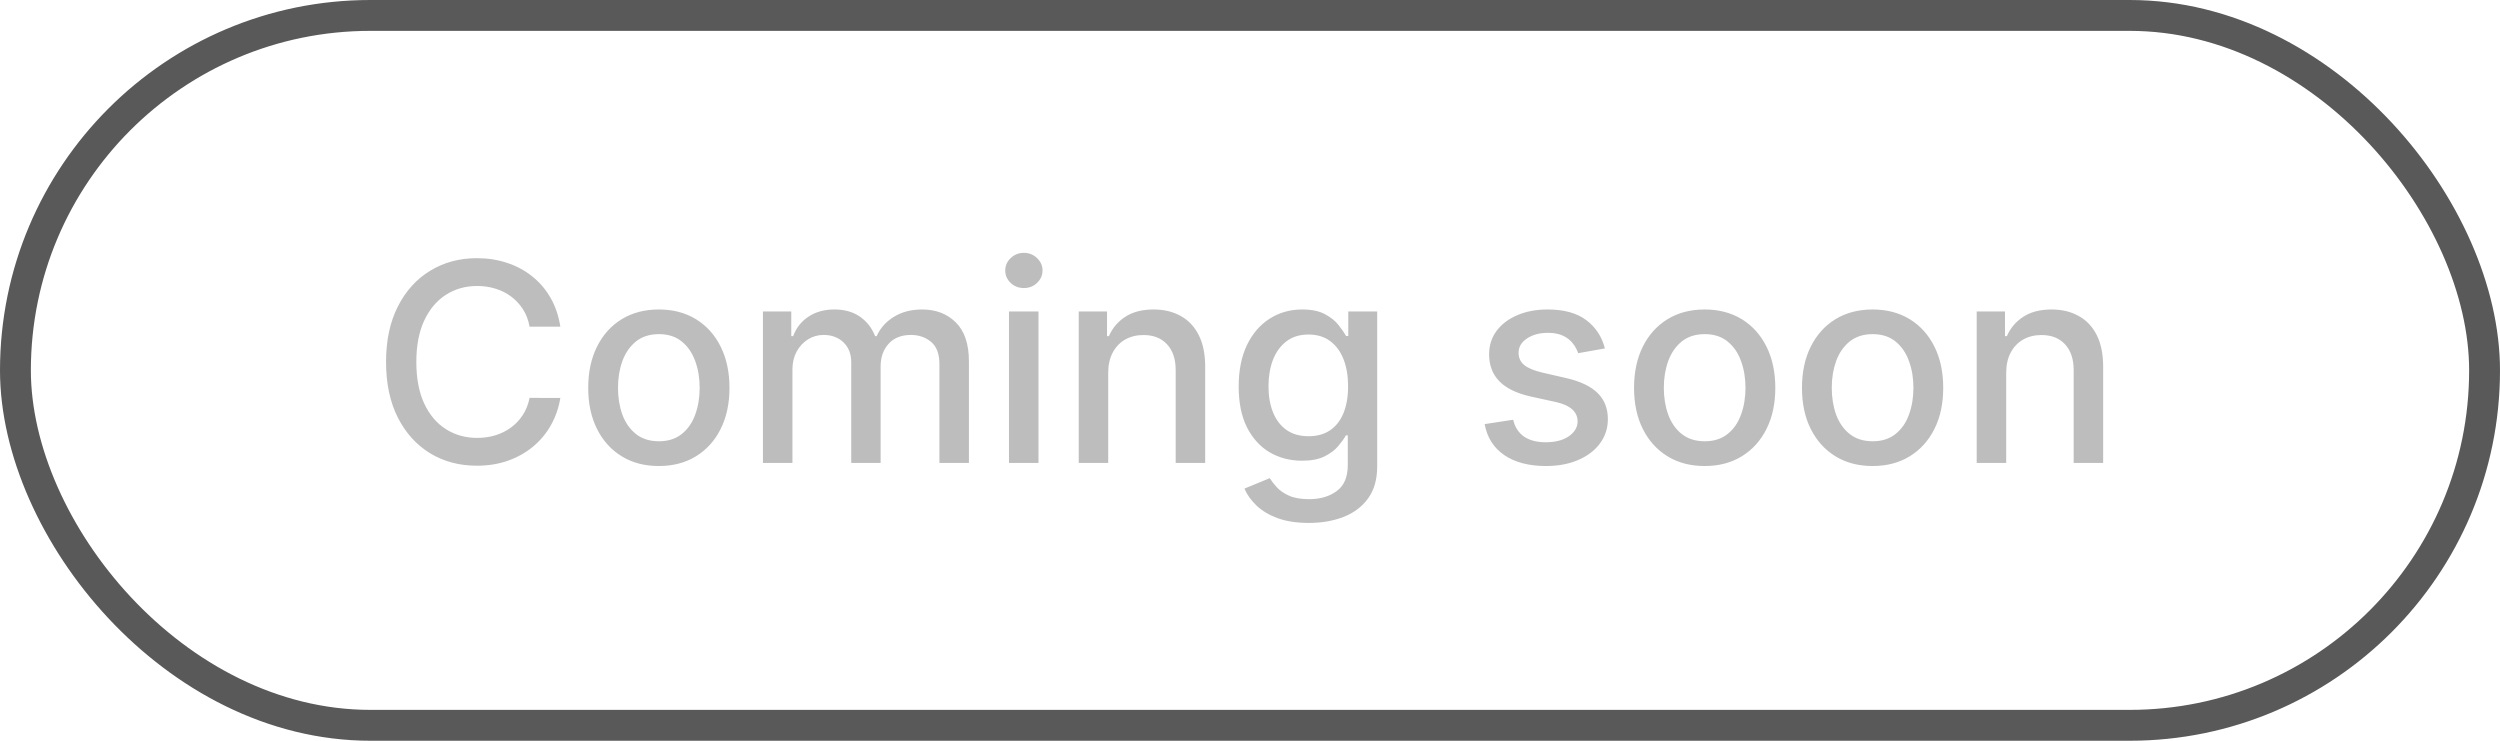
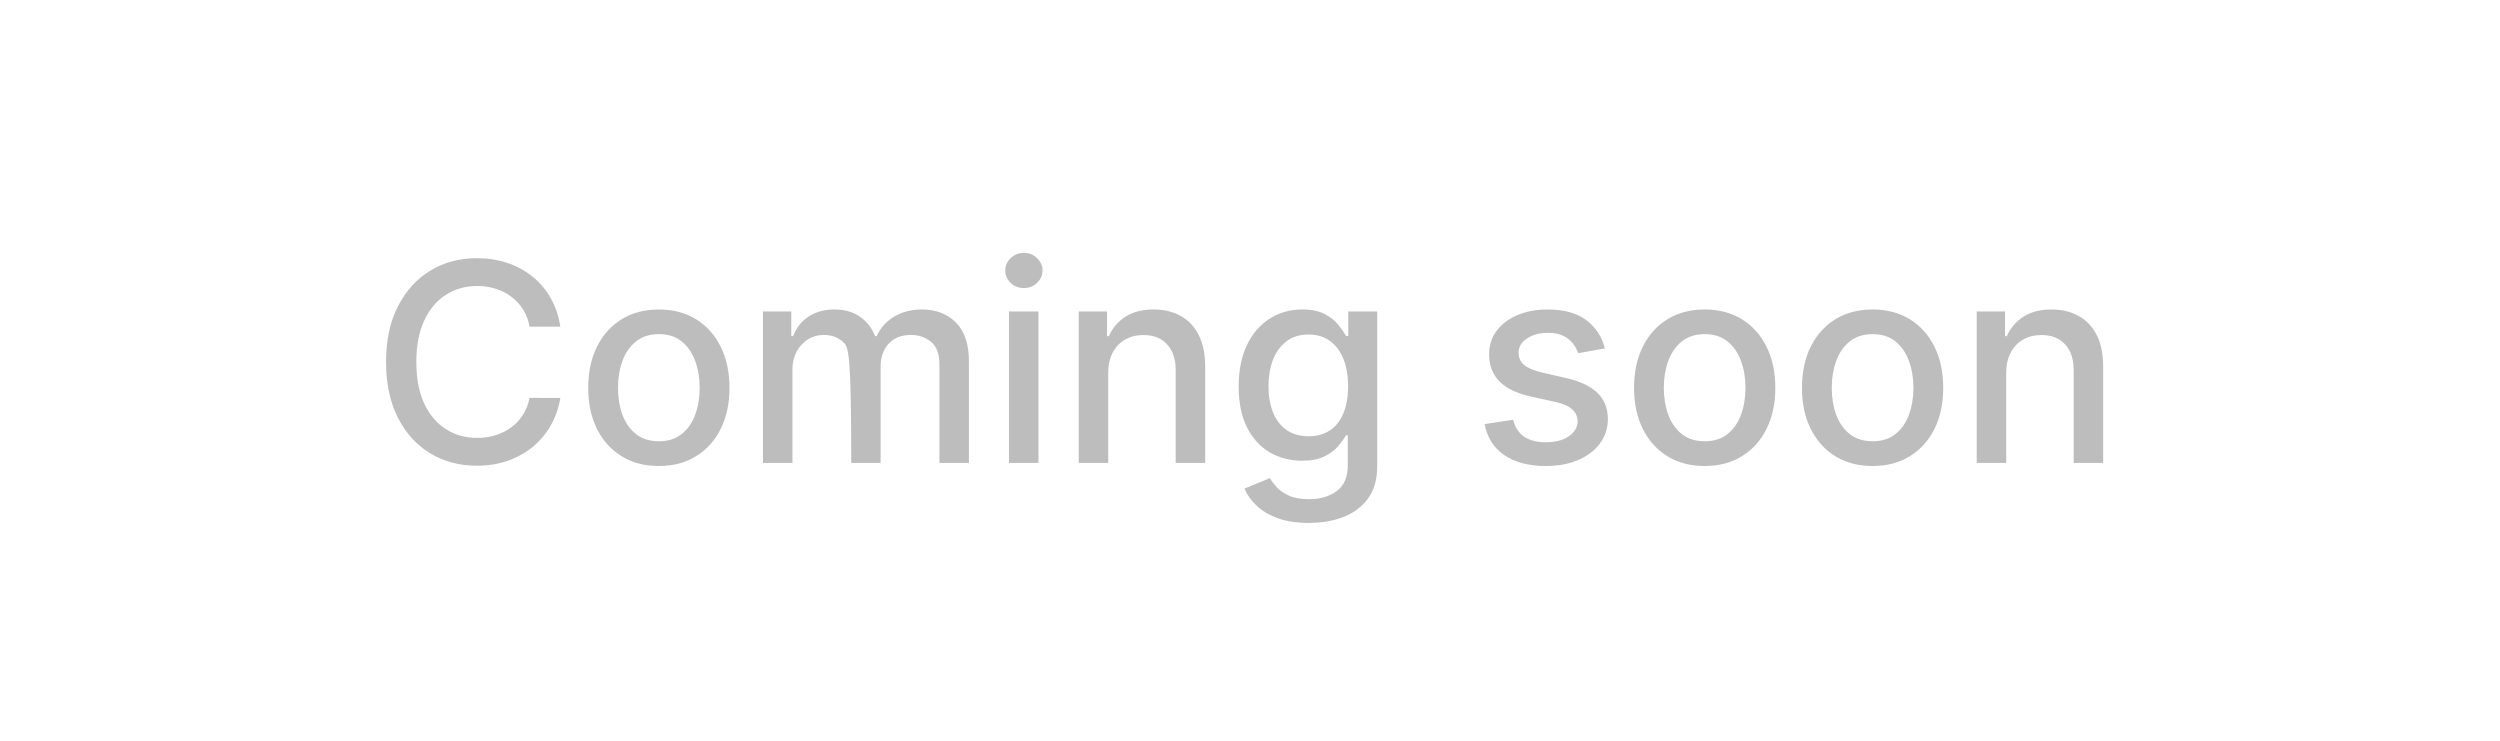
<svg xmlns="http://www.w3.org/2000/svg" width="81" height="24" viewBox="0 0 81 24" fill="none">
-   <path d="M18.155 10.583H17.158C17.12 10.37 17.049 10.182 16.944 10.021C16.84 9.859 16.712 9.721 16.561 9.608C16.409 9.495 16.24 9.41 16.053 9.353C15.867 9.295 15.67 9.266 15.461 9.266C15.084 9.266 14.746 9.361 14.448 9.551C14.152 9.74 13.918 10.018 13.745 10.385C13.575 10.751 13.489 11.199 13.489 11.727C13.489 12.26 13.575 12.71 13.745 13.076C13.918 13.443 14.153 13.72 14.451 13.907C14.75 14.095 15.085 14.188 15.458 14.188C15.665 14.188 15.861 14.161 16.046 14.105C16.234 14.048 16.403 13.963 16.554 13.853C16.706 13.742 16.834 13.607 16.938 13.447C17.044 13.285 17.118 13.099 17.158 12.891L18.155 12.894C18.102 13.216 17.999 13.512 17.846 13.782C17.694 14.051 17.499 14.283 17.261 14.479C17.024 14.673 16.754 14.823 16.449 14.93C16.144 15.036 15.812 15.089 15.452 15.089C14.885 15.089 14.38 14.955 13.937 14.687C13.494 14.416 13.144 14.03 12.889 13.527C12.635 13.024 12.508 12.424 12.508 11.727C12.508 11.028 12.636 10.429 12.892 9.928C13.147 9.425 13.497 9.039 13.94 8.771C14.383 8.5 14.887 8.365 15.452 8.365C15.799 8.365 16.123 8.415 16.423 8.515C16.726 8.613 16.997 8.758 17.238 8.95C17.479 9.14 17.678 9.372 17.836 9.647C17.994 9.919 18.1 10.232 18.155 10.583ZM21.346 15.099C20.886 15.099 20.485 14.994 20.142 14.783C19.799 14.572 19.532 14.277 19.343 13.897C19.153 13.518 19.058 13.075 19.058 12.568C19.058 12.059 19.153 11.613 19.343 11.232C19.532 10.851 19.799 10.554 20.142 10.343C20.485 10.133 20.886 10.027 21.346 10.027C21.807 10.027 22.208 10.133 22.551 10.343C22.894 10.554 23.161 10.851 23.35 11.232C23.54 11.613 23.635 12.059 23.635 12.568C23.635 13.075 23.54 13.518 23.35 13.897C23.161 14.277 22.894 14.572 22.551 14.783C22.208 14.994 21.807 15.099 21.346 15.099ZM21.35 14.297C21.648 14.297 21.895 14.218 22.091 14.06C22.287 13.903 22.432 13.693 22.526 13.431C22.622 13.169 22.669 12.88 22.669 12.565C22.669 12.251 22.622 11.964 22.526 11.702C22.432 11.438 22.287 11.226 22.091 11.066C21.895 10.906 21.648 10.826 21.35 10.826C21.049 10.826 20.8 10.906 20.602 11.066C20.406 11.226 20.26 11.438 20.164 11.702C20.07 11.964 20.023 12.251 20.023 12.565C20.023 12.88 20.07 13.169 20.164 13.431C20.26 13.693 20.406 13.903 20.602 14.06C20.8 14.218 21.049 14.297 21.35 14.297ZM24.719 15V10.091H25.637V10.89H25.697C25.8 10.619 25.967 10.408 26.199 10.257C26.431 10.104 26.709 10.027 27.033 10.027C27.361 10.027 27.636 10.104 27.858 10.257C28.082 10.411 28.247 10.621 28.353 10.89H28.404C28.522 10.628 28.708 10.419 28.964 10.264C29.219 10.106 29.524 10.027 29.878 10.027C30.323 10.027 30.686 10.166 30.968 10.446C31.251 10.725 31.393 11.146 31.393 11.708V15H30.437V11.798C30.437 11.465 30.346 11.224 30.165 11.075C29.984 10.926 29.768 10.852 29.517 10.852C29.206 10.852 28.964 10.947 28.791 11.139C28.619 11.329 28.532 11.573 28.532 11.871V15H27.58V11.737C27.58 11.47 27.497 11.256 27.331 11.095C27.164 10.932 26.948 10.852 26.682 10.852C26.501 10.852 26.333 10.899 26.18 10.995C26.029 11.089 25.906 11.22 25.812 11.389C25.721 11.557 25.675 11.752 25.675 11.973V15H24.719ZM32.691 15V10.091H33.647V15H32.691ZM33.174 9.333C33.008 9.333 32.865 9.278 32.746 9.167C32.629 9.054 32.57 8.92 32.57 8.765C32.57 8.607 32.629 8.473 32.746 8.362C32.865 8.249 33.008 8.192 33.174 8.192C33.34 8.192 33.482 8.249 33.599 8.362C33.718 8.473 33.778 8.607 33.778 8.765C33.778 8.92 33.718 9.054 33.599 9.167C33.482 9.278 33.34 9.333 33.174 9.333ZM35.906 12.085V15H34.951V10.091H35.868V10.89H35.929C36.042 10.63 36.218 10.421 36.459 10.264C36.702 10.106 37.008 10.027 37.377 10.027C37.711 10.027 38.004 10.097 38.255 10.238C38.507 10.376 38.702 10.583 38.84 10.858C38.979 11.133 39.048 11.473 39.048 11.877V15H38.092V11.992C38.092 11.637 38 11.359 37.814 11.158C37.629 10.956 37.374 10.855 37.05 10.855C36.829 10.855 36.632 10.903 36.459 10.999C36.289 11.095 36.154 11.235 36.053 11.421C35.955 11.604 35.906 11.825 35.906 12.085ZM42.406 16.943C42.016 16.943 41.68 16.892 41.399 16.79C41.12 16.688 40.892 16.552 40.715 16.384C40.538 16.216 40.406 16.031 40.319 15.831L41.14 15.492C41.198 15.586 41.275 15.685 41.37 15.789C41.468 15.896 41.6 15.986 41.767 16.061C41.935 16.136 42.151 16.173 42.416 16.173C42.778 16.173 43.077 16.084 43.313 15.908C43.55 15.733 43.668 15.454 43.668 15.07V14.105H43.608C43.55 14.21 43.467 14.326 43.358 14.454C43.252 14.581 43.105 14.692 42.917 14.786C42.73 14.88 42.486 14.927 42.185 14.927C41.798 14.927 41.448 14.836 41.137 14.655C40.828 14.472 40.583 14.202 40.402 13.846C40.223 13.488 40.133 13.048 40.133 12.526C40.133 12.004 40.222 11.557 40.399 11.184C40.578 10.811 40.823 10.526 41.134 10.327C41.445 10.127 41.798 10.027 42.192 10.027C42.496 10.027 42.742 10.078 42.93 10.18C43.117 10.28 43.264 10.398 43.368 10.532C43.474 10.666 43.556 10.784 43.614 10.887H43.684V10.091H44.621V15.109C44.621 15.53 44.523 15.877 44.327 16.147C44.131 16.418 43.865 16.618 43.531 16.748C43.199 16.878 42.824 16.943 42.406 16.943ZM42.396 14.134C42.671 14.134 42.903 14.07 43.093 13.942C43.285 13.812 43.43 13.627 43.528 13.386C43.628 13.143 43.678 12.852 43.678 12.514C43.678 12.183 43.629 11.892 43.531 11.641C43.433 11.39 43.289 11.194 43.099 11.053C42.91 10.91 42.675 10.839 42.396 10.839C42.109 10.839 41.869 10.913 41.677 11.062C41.485 11.21 41.34 11.41 41.242 11.663C41.147 11.917 41.099 12.2 41.099 12.514C41.099 12.835 41.148 13.117 41.246 13.36C41.344 13.603 41.489 13.793 41.68 13.929C41.874 14.066 42.113 14.134 42.396 14.134ZM51.999 11.289L51.133 11.443C51.096 11.332 51.039 11.227 50.96 11.126C50.883 11.026 50.779 10.944 50.647 10.88C50.515 10.816 50.35 10.784 50.151 10.784C49.881 10.784 49.655 10.845 49.474 10.967C49.293 11.086 49.202 11.24 49.202 11.43C49.202 11.594 49.263 11.726 49.384 11.826C49.506 11.927 49.702 12.008 49.972 12.072L50.752 12.251C51.204 12.356 51.541 12.517 51.762 12.734C51.984 12.951 52.095 13.234 52.095 13.581C52.095 13.875 52.009 14.137 51.839 14.367C51.671 14.595 51.435 14.774 51.133 14.904C50.832 15.034 50.484 15.099 50.088 15.099C49.538 15.099 49.089 14.982 48.742 14.748C48.395 14.511 48.182 14.175 48.103 13.741L49.026 13.6C49.084 13.841 49.202 14.023 49.381 14.147C49.56 14.268 49.794 14.329 50.081 14.329C50.394 14.329 50.645 14.264 50.832 14.134C51.02 14.002 51.114 13.841 51.114 13.651C51.114 13.498 51.056 13.369 50.941 13.265C50.828 13.16 50.654 13.081 50.42 13.028L49.589 12.846C49.131 12.742 48.792 12.575 48.573 12.347C48.355 12.119 48.247 11.831 48.247 11.481C48.247 11.191 48.328 10.938 48.489 10.72C48.651 10.503 48.875 10.334 49.161 10.212C49.446 10.089 49.773 10.027 50.142 10.027C50.672 10.027 51.09 10.142 51.395 10.372C51.699 10.6 51.901 10.906 51.999 11.289ZM55.231 15.099C54.771 15.099 54.369 14.994 54.026 14.783C53.683 14.572 53.417 14.277 53.227 13.897C53.038 13.518 52.943 13.075 52.943 12.568C52.943 12.059 53.038 11.613 53.227 11.232C53.417 10.851 53.683 10.554 54.026 10.343C54.369 10.133 54.771 10.027 55.231 10.027C55.691 10.027 56.093 10.133 56.436 10.343C56.779 10.554 57.045 10.851 57.235 11.232C57.425 11.613 57.52 12.059 57.52 12.568C57.52 13.075 57.425 13.518 57.235 13.897C57.045 14.277 56.779 14.572 56.436 14.783C56.093 14.994 55.691 15.099 55.231 15.099ZM55.234 14.297C55.533 14.297 55.78 14.218 55.976 14.06C56.172 13.903 56.317 13.693 56.41 13.431C56.506 13.169 56.554 12.88 56.554 12.565C56.554 12.251 56.506 11.964 56.41 11.702C56.317 11.438 56.172 11.226 55.976 11.066C55.78 10.906 55.533 10.826 55.234 10.826C54.934 10.826 54.685 10.906 54.486 11.066C54.291 11.226 54.145 11.438 54.049 11.702C53.955 11.964 53.908 12.251 53.908 12.565C53.908 12.88 53.955 13.169 54.049 13.431C54.145 13.693 54.291 13.903 54.486 14.06C54.685 14.218 54.934 14.297 55.234 14.297ZM60.672 15.099C60.212 15.099 59.81 14.994 59.467 14.783C59.124 14.572 58.858 14.277 58.668 13.897C58.478 13.518 58.384 13.075 58.384 12.568C58.384 12.059 58.478 11.613 58.668 11.232C58.858 10.851 59.124 10.554 59.467 10.343C59.81 10.133 60.212 10.027 60.672 10.027C61.132 10.027 61.534 10.133 61.877 10.343C62.22 10.554 62.486 10.851 62.676 11.232C62.866 11.613 62.96 12.059 62.96 12.568C62.96 13.075 62.866 13.518 62.676 13.897C62.486 14.277 62.22 14.572 61.877 14.783C61.534 14.994 61.132 15.099 60.672 15.099ZM60.675 14.297C60.974 14.297 61.221 14.218 61.417 14.06C61.613 13.903 61.758 13.693 61.851 13.431C61.947 13.169 61.995 12.88 61.995 12.565C61.995 12.251 61.947 11.964 61.851 11.702C61.758 11.438 61.613 11.226 61.417 11.066C61.221 10.906 60.974 10.826 60.675 10.826C60.375 10.826 60.126 10.906 59.927 11.066C59.731 11.226 59.585 11.438 59.489 11.702C59.396 11.964 59.349 12.251 59.349 12.565C59.349 12.88 59.396 13.169 59.489 13.431C59.585 13.693 59.731 13.903 59.927 14.06C60.126 14.218 60.375 14.297 60.675 14.297ZM65.001 12.085V15H64.045V10.091H64.962V10.89H65.023C65.136 10.63 65.313 10.421 65.554 10.264C65.796 10.106 66.102 10.027 66.471 10.027C66.805 10.027 67.098 10.097 67.35 10.238C67.601 10.376 67.796 10.583 67.935 10.858C68.073 11.133 68.142 11.473 68.142 11.877V15H67.187V11.992C67.187 11.637 67.094 11.359 66.909 11.158C66.723 10.956 66.469 10.855 66.145 10.855C65.923 10.855 65.726 10.903 65.554 10.999C65.383 11.095 65.248 11.235 65.148 11.421C65.05 11.604 65.001 11.825 65.001 12.085Z" fill="#BDBDBD" />
-   <rect x="0.5" y="0.5" width="80" height="23" rx="11.5" stroke="#595959" />
+   <path d="M18.155 10.583H17.158C17.12 10.37 17.049 10.182 16.944 10.021C16.84 9.859 16.712 9.721 16.561 9.608C16.409 9.495 16.24 9.41 16.053 9.353C15.867 9.295 15.67 9.266 15.461 9.266C15.084 9.266 14.746 9.361 14.448 9.551C14.152 9.74 13.918 10.018 13.745 10.385C13.575 10.751 13.489 11.199 13.489 11.727C13.489 12.26 13.575 12.71 13.745 13.076C13.918 13.443 14.153 13.72 14.451 13.907C14.75 14.095 15.085 14.188 15.458 14.188C15.665 14.188 15.861 14.161 16.046 14.105C16.234 14.048 16.403 13.963 16.554 13.853C16.706 13.742 16.834 13.607 16.938 13.447C17.044 13.285 17.118 13.099 17.158 12.891L18.155 12.894C18.102 13.216 17.999 13.512 17.846 13.782C17.694 14.051 17.499 14.283 17.261 14.479C17.024 14.673 16.754 14.823 16.449 14.93C16.144 15.036 15.812 15.089 15.452 15.089C14.885 15.089 14.38 14.955 13.937 14.687C13.494 14.416 13.144 14.03 12.889 13.527C12.635 13.024 12.508 12.424 12.508 11.727C12.508 11.028 12.636 10.429 12.892 9.928C13.147 9.425 13.497 9.039 13.94 8.771C14.383 8.5 14.887 8.365 15.452 8.365C15.799 8.365 16.123 8.415 16.423 8.515C16.726 8.613 16.997 8.758 17.238 8.95C17.479 9.14 17.678 9.372 17.836 9.647C17.994 9.919 18.1 10.232 18.155 10.583ZM21.346 15.099C20.886 15.099 20.485 14.994 20.142 14.783C19.799 14.572 19.532 14.277 19.343 13.897C19.153 13.518 19.058 13.075 19.058 12.568C19.058 12.059 19.153 11.613 19.343 11.232C19.532 10.851 19.799 10.554 20.142 10.343C20.485 10.133 20.886 10.027 21.346 10.027C21.807 10.027 22.208 10.133 22.551 10.343C22.894 10.554 23.161 10.851 23.35 11.232C23.54 11.613 23.635 12.059 23.635 12.568C23.635 13.075 23.54 13.518 23.35 13.897C23.161 14.277 22.894 14.572 22.551 14.783C22.208 14.994 21.807 15.099 21.346 15.099ZM21.35 14.297C21.648 14.297 21.895 14.218 22.091 14.06C22.287 13.903 22.432 13.693 22.526 13.431C22.622 13.169 22.669 12.88 22.669 12.565C22.669 12.251 22.622 11.964 22.526 11.702C22.432 11.438 22.287 11.226 22.091 11.066C21.895 10.906 21.648 10.826 21.35 10.826C21.049 10.826 20.8 10.906 20.602 11.066C20.406 11.226 20.26 11.438 20.164 11.702C20.07 11.964 20.023 12.251 20.023 12.565C20.023 12.88 20.07 13.169 20.164 13.431C20.26 13.693 20.406 13.903 20.602 14.06C20.8 14.218 21.049 14.297 21.35 14.297ZM24.719 15V10.091H25.637V10.89H25.697C25.8 10.619 25.967 10.408 26.199 10.257C26.431 10.104 26.709 10.027 27.033 10.027C27.361 10.027 27.636 10.104 27.858 10.257C28.082 10.411 28.247 10.621 28.353 10.89H28.404C28.522 10.628 28.708 10.419 28.964 10.264C29.219 10.106 29.524 10.027 29.878 10.027C30.323 10.027 30.686 10.166 30.968 10.446C31.251 10.725 31.393 11.146 31.393 11.708V15H30.437V11.798C30.437 11.465 30.346 11.224 30.165 11.075C29.984 10.926 29.768 10.852 29.517 10.852C29.206 10.852 28.964 10.947 28.791 11.139C28.619 11.329 28.532 11.573 28.532 11.871V15H27.58C27.58 11.47 27.497 11.256 27.331 11.095C27.164 10.932 26.948 10.852 26.682 10.852C26.501 10.852 26.333 10.899 26.18 10.995C26.029 11.089 25.906 11.22 25.812 11.389C25.721 11.557 25.675 11.752 25.675 11.973V15H24.719ZM32.691 15V10.091H33.647V15H32.691ZM33.174 9.333C33.008 9.333 32.865 9.278 32.746 9.167C32.629 9.054 32.57 8.92 32.57 8.765C32.57 8.607 32.629 8.473 32.746 8.362C32.865 8.249 33.008 8.192 33.174 8.192C33.34 8.192 33.482 8.249 33.599 8.362C33.718 8.473 33.778 8.607 33.778 8.765C33.778 8.92 33.718 9.054 33.599 9.167C33.482 9.278 33.34 9.333 33.174 9.333ZM35.906 12.085V15H34.951V10.091H35.868V10.89H35.929C36.042 10.63 36.218 10.421 36.459 10.264C36.702 10.106 37.008 10.027 37.377 10.027C37.711 10.027 38.004 10.097 38.255 10.238C38.507 10.376 38.702 10.583 38.84 10.858C38.979 11.133 39.048 11.473 39.048 11.877V15H38.092V11.992C38.092 11.637 38 11.359 37.814 11.158C37.629 10.956 37.374 10.855 37.05 10.855C36.829 10.855 36.632 10.903 36.459 10.999C36.289 11.095 36.154 11.235 36.053 11.421C35.955 11.604 35.906 11.825 35.906 12.085ZM42.406 16.943C42.016 16.943 41.68 16.892 41.399 16.79C41.12 16.688 40.892 16.552 40.715 16.384C40.538 16.216 40.406 16.031 40.319 15.831L41.14 15.492C41.198 15.586 41.275 15.685 41.37 15.789C41.468 15.896 41.6 15.986 41.767 16.061C41.935 16.136 42.151 16.173 42.416 16.173C42.778 16.173 43.077 16.084 43.313 15.908C43.55 15.733 43.668 15.454 43.668 15.07V14.105H43.608C43.55 14.21 43.467 14.326 43.358 14.454C43.252 14.581 43.105 14.692 42.917 14.786C42.73 14.88 42.486 14.927 42.185 14.927C41.798 14.927 41.448 14.836 41.137 14.655C40.828 14.472 40.583 14.202 40.402 13.846C40.223 13.488 40.133 13.048 40.133 12.526C40.133 12.004 40.222 11.557 40.399 11.184C40.578 10.811 40.823 10.526 41.134 10.327C41.445 10.127 41.798 10.027 42.192 10.027C42.496 10.027 42.742 10.078 42.93 10.18C43.117 10.28 43.264 10.398 43.368 10.532C43.474 10.666 43.556 10.784 43.614 10.887H43.684V10.091H44.621V15.109C44.621 15.53 44.523 15.877 44.327 16.147C44.131 16.418 43.865 16.618 43.531 16.748C43.199 16.878 42.824 16.943 42.406 16.943ZM42.396 14.134C42.671 14.134 42.903 14.07 43.093 13.942C43.285 13.812 43.43 13.627 43.528 13.386C43.628 13.143 43.678 12.852 43.678 12.514C43.678 12.183 43.629 11.892 43.531 11.641C43.433 11.39 43.289 11.194 43.099 11.053C42.91 10.91 42.675 10.839 42.396 10.839C42.109 10.839 41.869 10.913 41.677 11.062C41.485 11.21 41.34 11.41 41.242 11.663C41.147 11.917 41.099 12.2 41.099 12.514C41.099 12.835 41.148 13.117 41.246 13.36C41.344 13.603 41.489 13.793 41.68 13.929C41.874 14.066 42.113 14.134 42.396 14.134ZM51.999 11.289L51.133 11.443C51.096 11.332 51.039 11.227 50.96 11.126C50.883 11.026 50.779 10.944 50.647 10.88C50.515 10.816 50.35 10.784 50.151 10.784C49.881 10.784 49.655 10.845 49.474 10.967C49.293 11.086 49.202 11.24 49.202 11.43C49.202 11.594 49.263 11.726 49.384 11.826C49.506 11.927 49.702 12.008 49.972 12.072L50.752 12.251C51.204 12.356 51.541 12.517 51.762 12.734C51.984 12.951 52.095 13.234 52.095 13.581C52.095 13.875 52.009 14.137 51.839 14.367C51.671 14.595 51.435 14.774 51.133 14.904C50.832 15.034 50.484 15.099 50.088 15.099C49.538 15.099 49.089 14.982 48.742 14.748C48.395 14.511 48.182 14.175 48.103 13.741L49.026 13.6C49.084 13.841 49.202 14.023 49.381 14.147C49.56 14.268 49.794 14.329 50.081 14.329C50.394 14.329 50.645 14.264 50.832 14.134C51.02 14.002 51.114 13.841 51.114 13.651C51.114 13.498 51.056 13.369 50.941 13.265C50.828 13.16 50.654 13.081 50.42 13.028L49.589 12.846C49.131 12.742 48.792 12.575 48.573 12.347C48.355 12.119 48.247 11.831 48.247 11.481C48.247 11.191 48.328 10.938 48.489 10.72C48.651 10.503 48.875 10.334 49.161 10.212C49.446 10.089 49.773 10.027 50.142 10.027C50.672 10.027 51.09 10.142 51.395 10.372C51.699 10.6 51.901 10.906 51.999 11.289ZM55.231 15.099C54.771 15.099 54.369 14.994 54.026 14.783C53.683 14.572 53.417 14.277 53.227 13.897C53.038 13.518 52.943 13.075 52.943 12.568C52.943 12.059 53.038 11.613 53.227 11.232C53.417 10.851 53.683 10.554 54.026 10.343C54.369 10.133 54.771 10.027 55.231 10.027C55.691 10.027 56.093 10.133 56.436 10.343C56.779 10.554 57.045 10.851 57.235 11.232C57.425 11.613 57.52 12.059 57.52 12.568C57.52 13.075 57.425 13.518 57.235 13.897C57.045 14.277 56.779 14.572 56.436 14.783C56.093 14.994 55.691 15.099 55.231 15.099ZM55.234 14.297C55.533 14.297 55.78 14.218 55.976 14.06C56.172 13.903 56.317 13.693 56.41 13.431C56.506 13.169 56.554 12.88 56.554 12.565C56.554 12.251 56.506 11.964 56.41 11.702C56.317 11.438 56.172 11.226 55.976 11.066C55.78 10.906 55.533 10.826 55.234 10.826C54.934 10.826 54.685 10.906 54.486 11.066C54.291 11.226 54.145 11.438 54.049 11.702C53.955 11.964 53.908 12.251 53.908 12.565C53.908 12.88 53.955 13.169 54.049 13.431C54.145 13.693 54.291 13.903 54.486 14.06C54.685 14.218 54.934 14.297 55.234 14.297ZM60.672 15.099C60.212 15.099 59.81 14.994 59.467 14.783C59.124 14.572 58.858 14.277 58.668 13.897C58.478 13.518 58.384 13.075 58.384 12.568C58.384 12.059 58.478 11.613 58.668 11.232C58.858 10.851 59.124 10.554 59.467 10.343C59.81 10.133 60.212 10.027 60.672 10.027C61.132 10.027 61.534 10.133 61.877 10.343C62.22 10.554 62.486 10.851 62.676 11.232C62.866 11.613 62.96 12.059 62.96 12.568C62.96 13.075 62.866 13.518 62.676 13.897C62.486 14.277 62.22 14.572 61.877 14.783C61.534 14.994 61.132 15.099 60.672 15.099ZM60.675 14.297C60.974 14.297 61.221 14.218 61.417 14.06C61.613 13.903 61.758 13.693 61.851 13.431C61.947 13.169 61.995 12.88 61.995 12.565C61.995 12.251 61.947 11.964 61.851 11.702C61.758 11.438 61.613 11.226 61.417 11.066C61.221 10.906 60.974 10.826 60.675 10.826C60.375 10.826 60.126 10.906 59.927 11.066C59.731 11.226 59.585 11.438 59.489 11.702C59.396 11.964 59.349 12.251 59.349 12.565C59.349 12.88 59.396 13.169 59.489 13.431C59.585 13.693 59.731 13.903 59.927 14.06C60.126 14.218 60.375 14.297 60.675 14.297ZM65.001 12.085V15H64.045V10.091H64.962V10.89H65.023C65.136 10.63 65.313 10.421 65.554 10.264C65.796 10.106 66.102 10.027 66.471 10.027C66.805 10.027 67.098 10.097 67.35 10.238C67.601 10.376 67.796 10.583 67.935 10.858C68.073 11.133 68.142 11.473 68.142 11.877V15H67.187V11.992C67.187 11.637 67.094 11.359 66.909 11.158C66.723 10.956 66.469 10.855 66.145 10.855C65.923 10.855 65.726 10.903 65.554 10.999C65.383 11.095 65.248 11.235 65.148 11.421C65.05 11.604 65.001 11.825 65.001 12.085Z" fill="#BDBDBD" />
</svg>